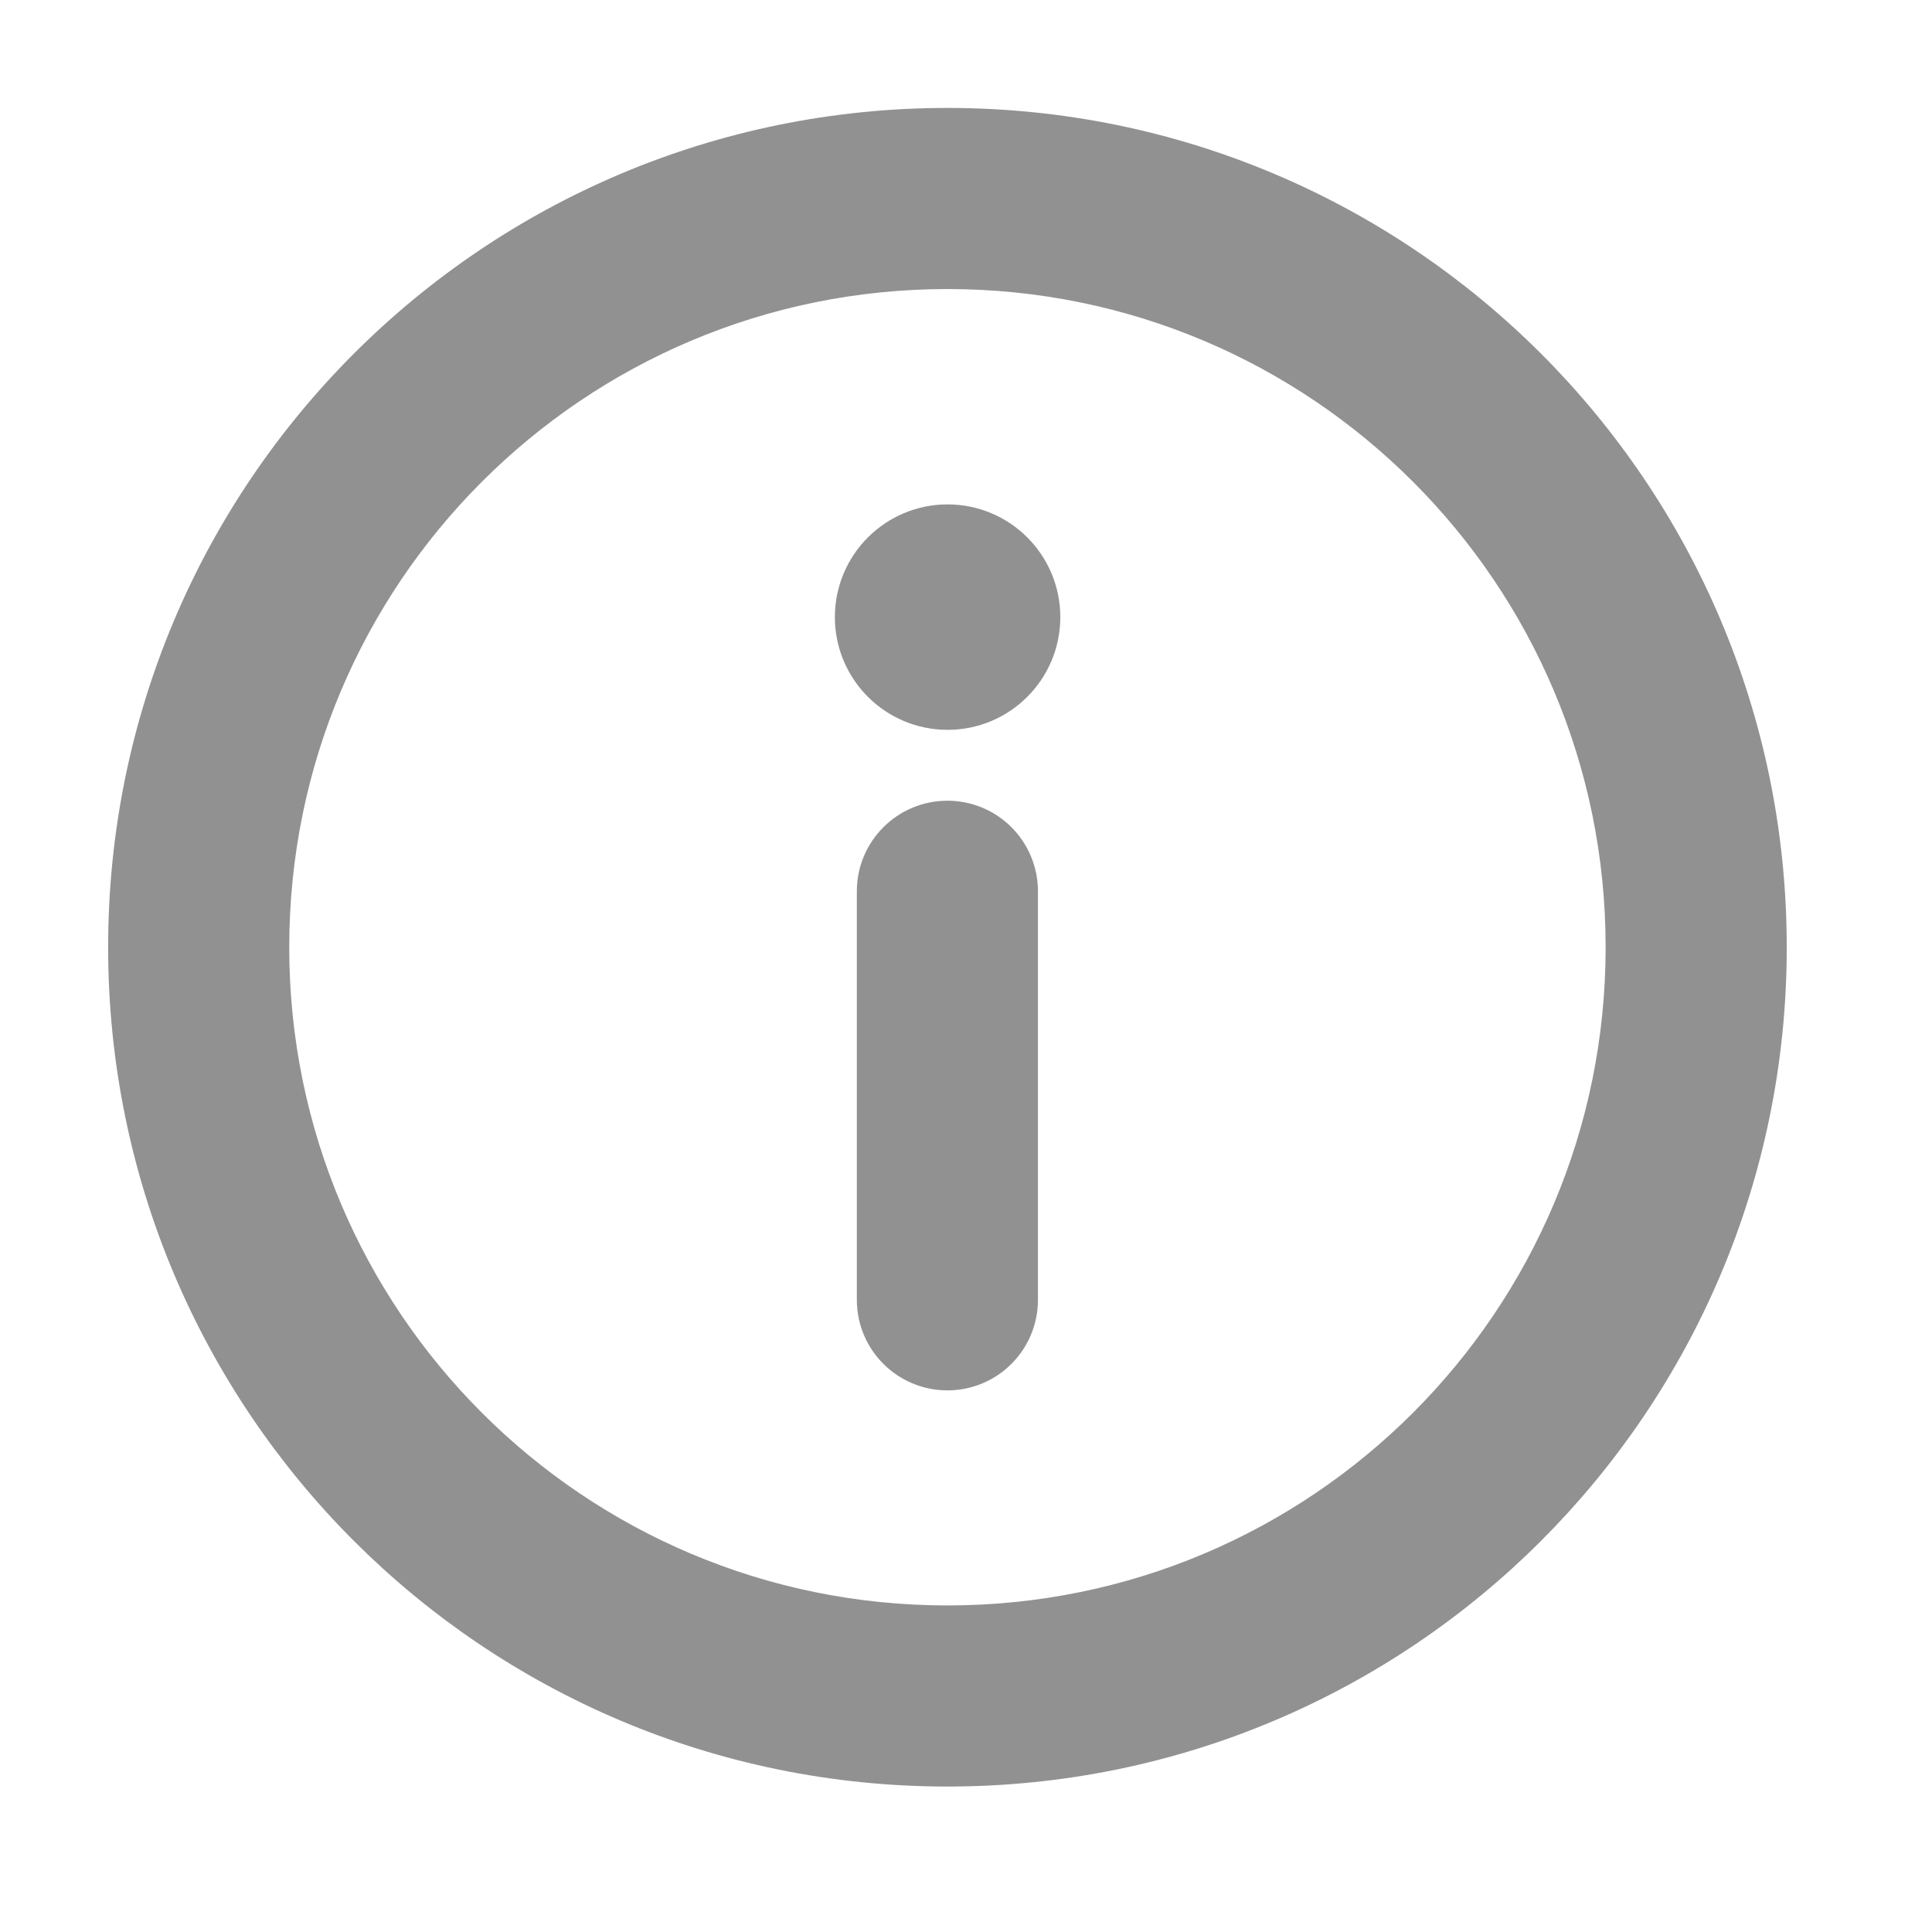
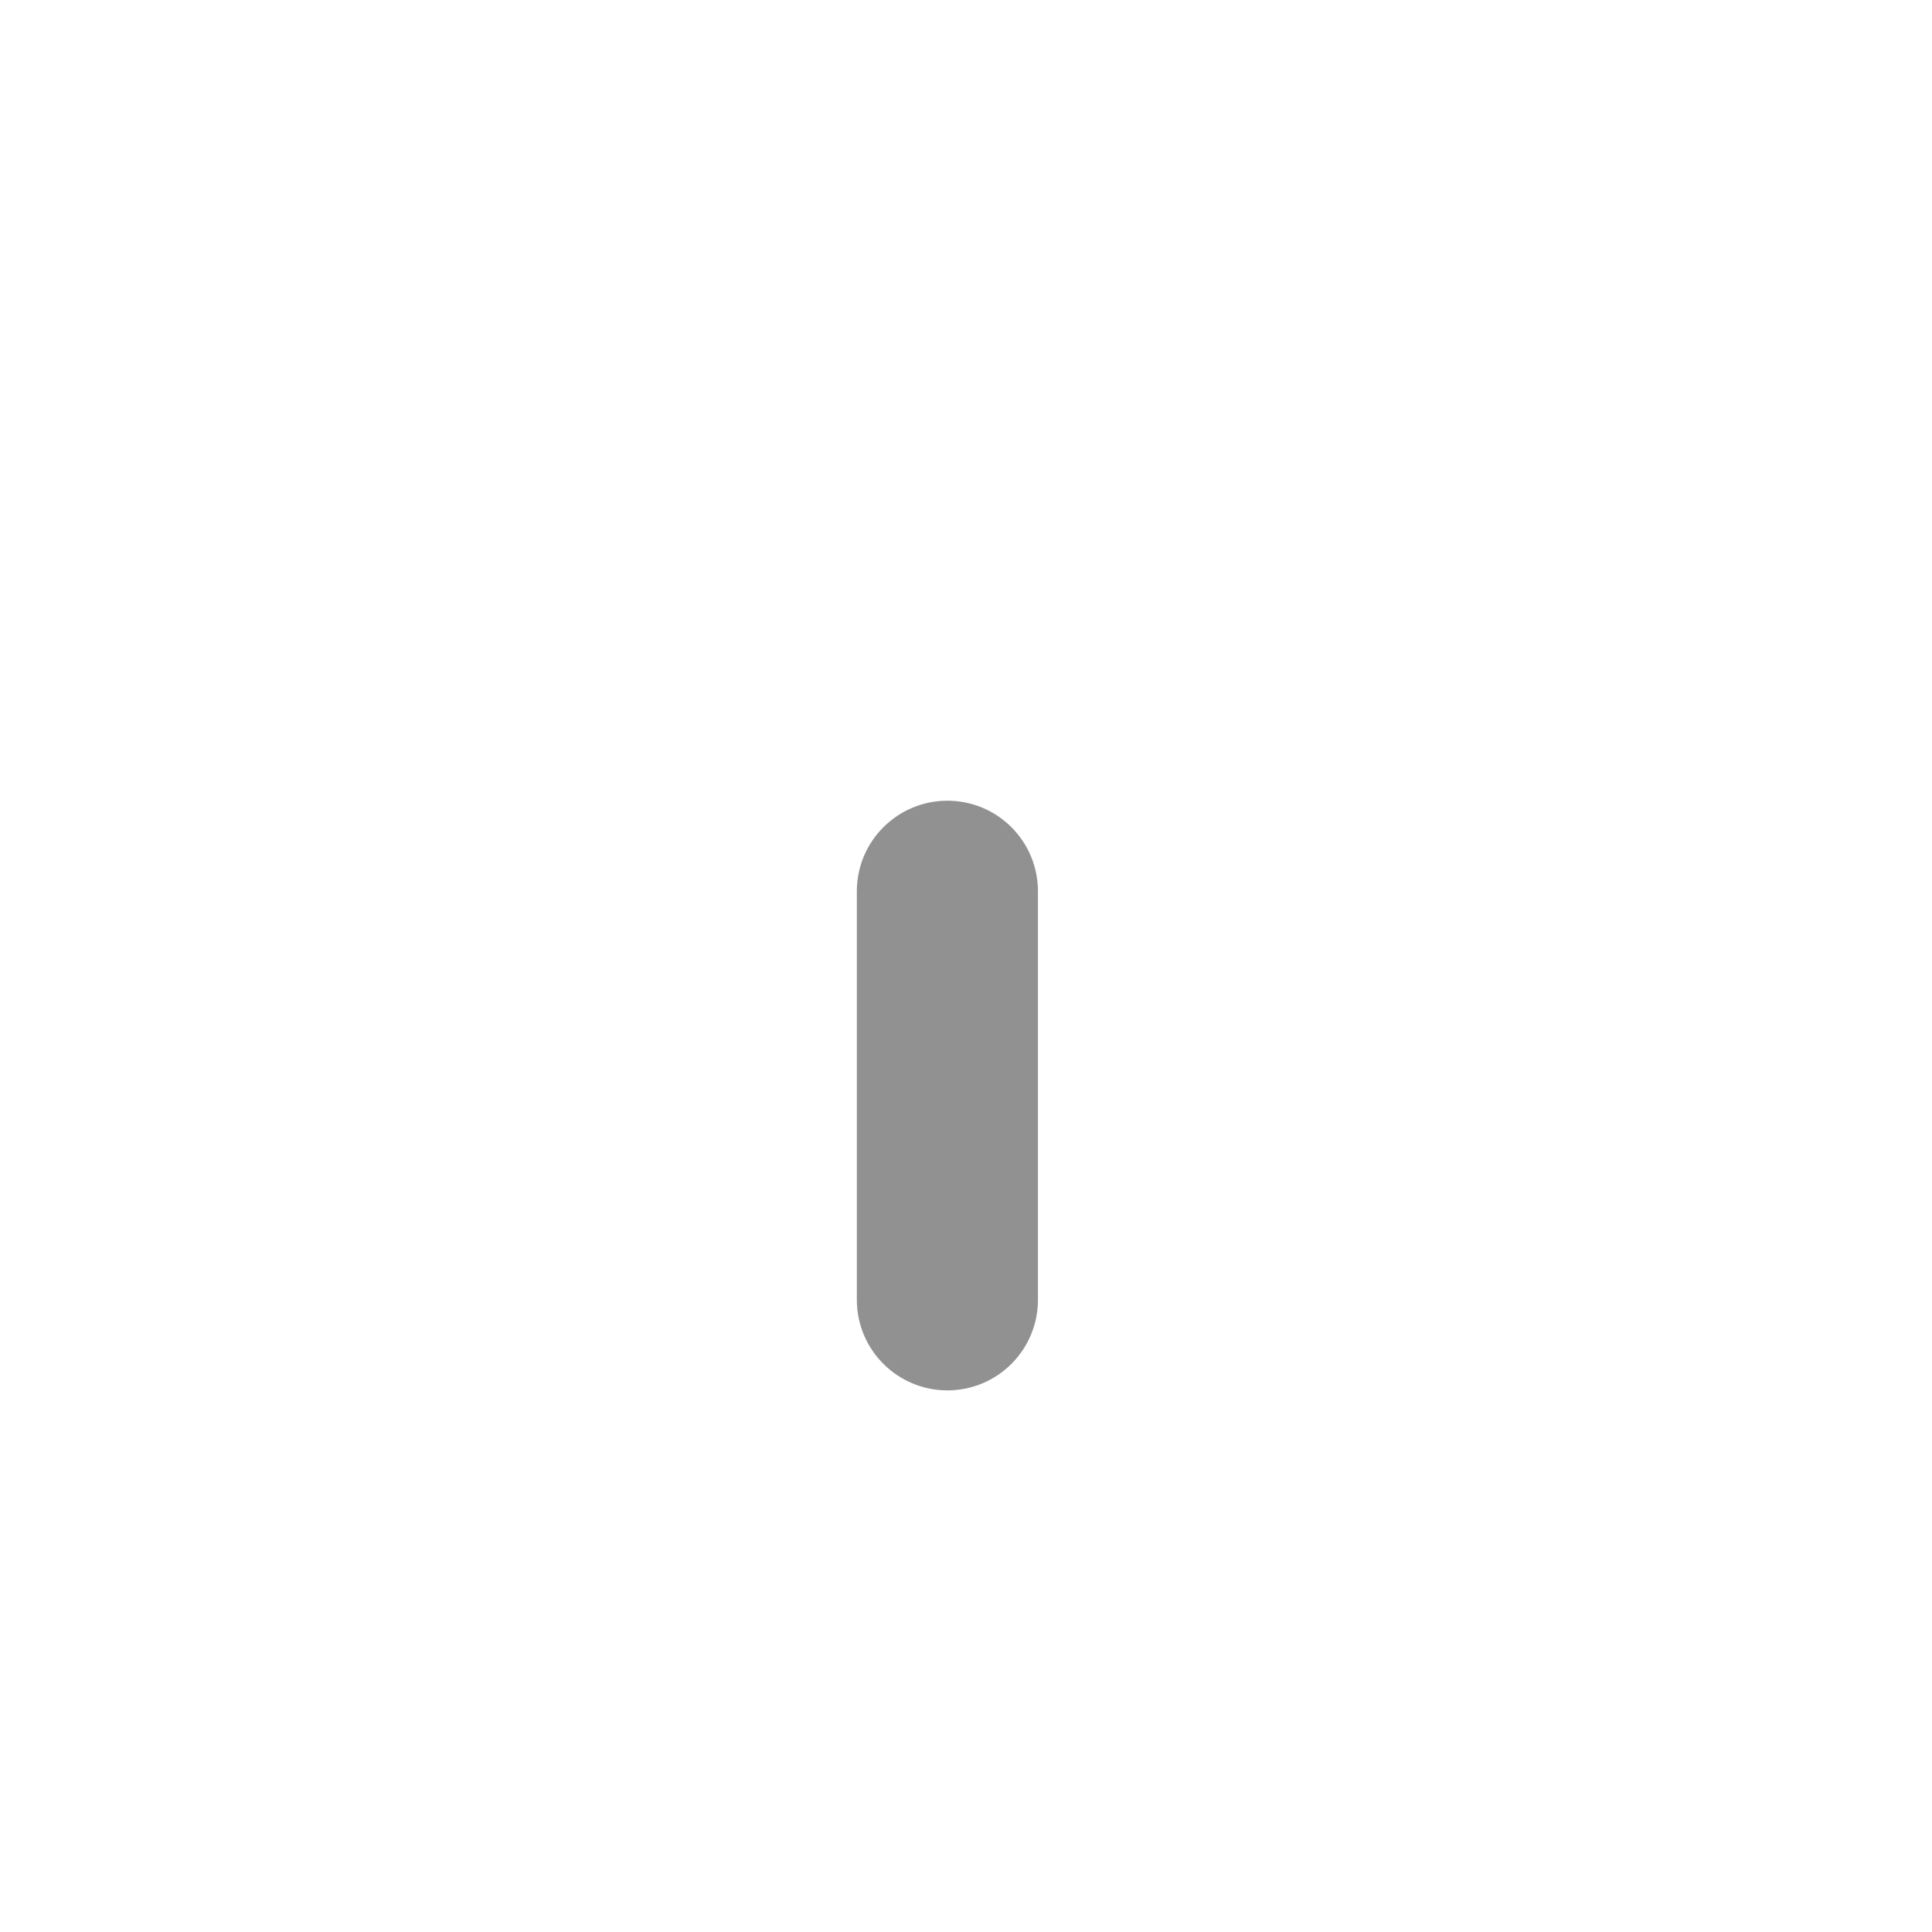
<svg xmlns="http://www.w3.org/2000/svg" width="19" height="19" viewBox="0 0 19 19" fill="none">
-   <path d="M9.318 1.328C4.903 1.328 1.33 4.901 1.33 9.316C1.33 13.731 4.903 17.303 9.318 17.303C13.733 17.303 17.305 13.73 17.305 9.316C17.305 4.901 13.732 1.328 9.318 1.328ZM9.318 16.055C5.592 16.055 2.578 13.041 2.578 9.316C2.578 5.59 5.593 2.576 9.318 2.576C13.043 2.576 16.057 5.591 16.057 9.316C16.057 13.041 13.043 16.055 9.318 16.055Z" fill="#919191" stroke="#919191" stroke-width="0.533" />
  <path d="M9.317 8.141C8.973 8.141 8.693 8.42 8.693 8.765V12.783C8.693 13.128 8.973 13.407 9.317 13.407C9.662 13.407 9.941 13.128 9.941 12.783V8.765C9.941 8.42 9.662 8.141 9.317 8.141Z" fill="#919191" stroke="#919191" stroke-width="0.533" />
-   <path d="M9.319 6.911C9.784 6.911 10.161 6.534 10.161 6.069C10.161 5.604 9.784 5.227 9.319 5.227C8.854 5.227 8.477 5.604 8.477 6.069C8.477 6.534 8.854 6.911 9.319 6.911Z" fill="#919191" stroke="#919191" stroke-width="0.533" />
</svg>